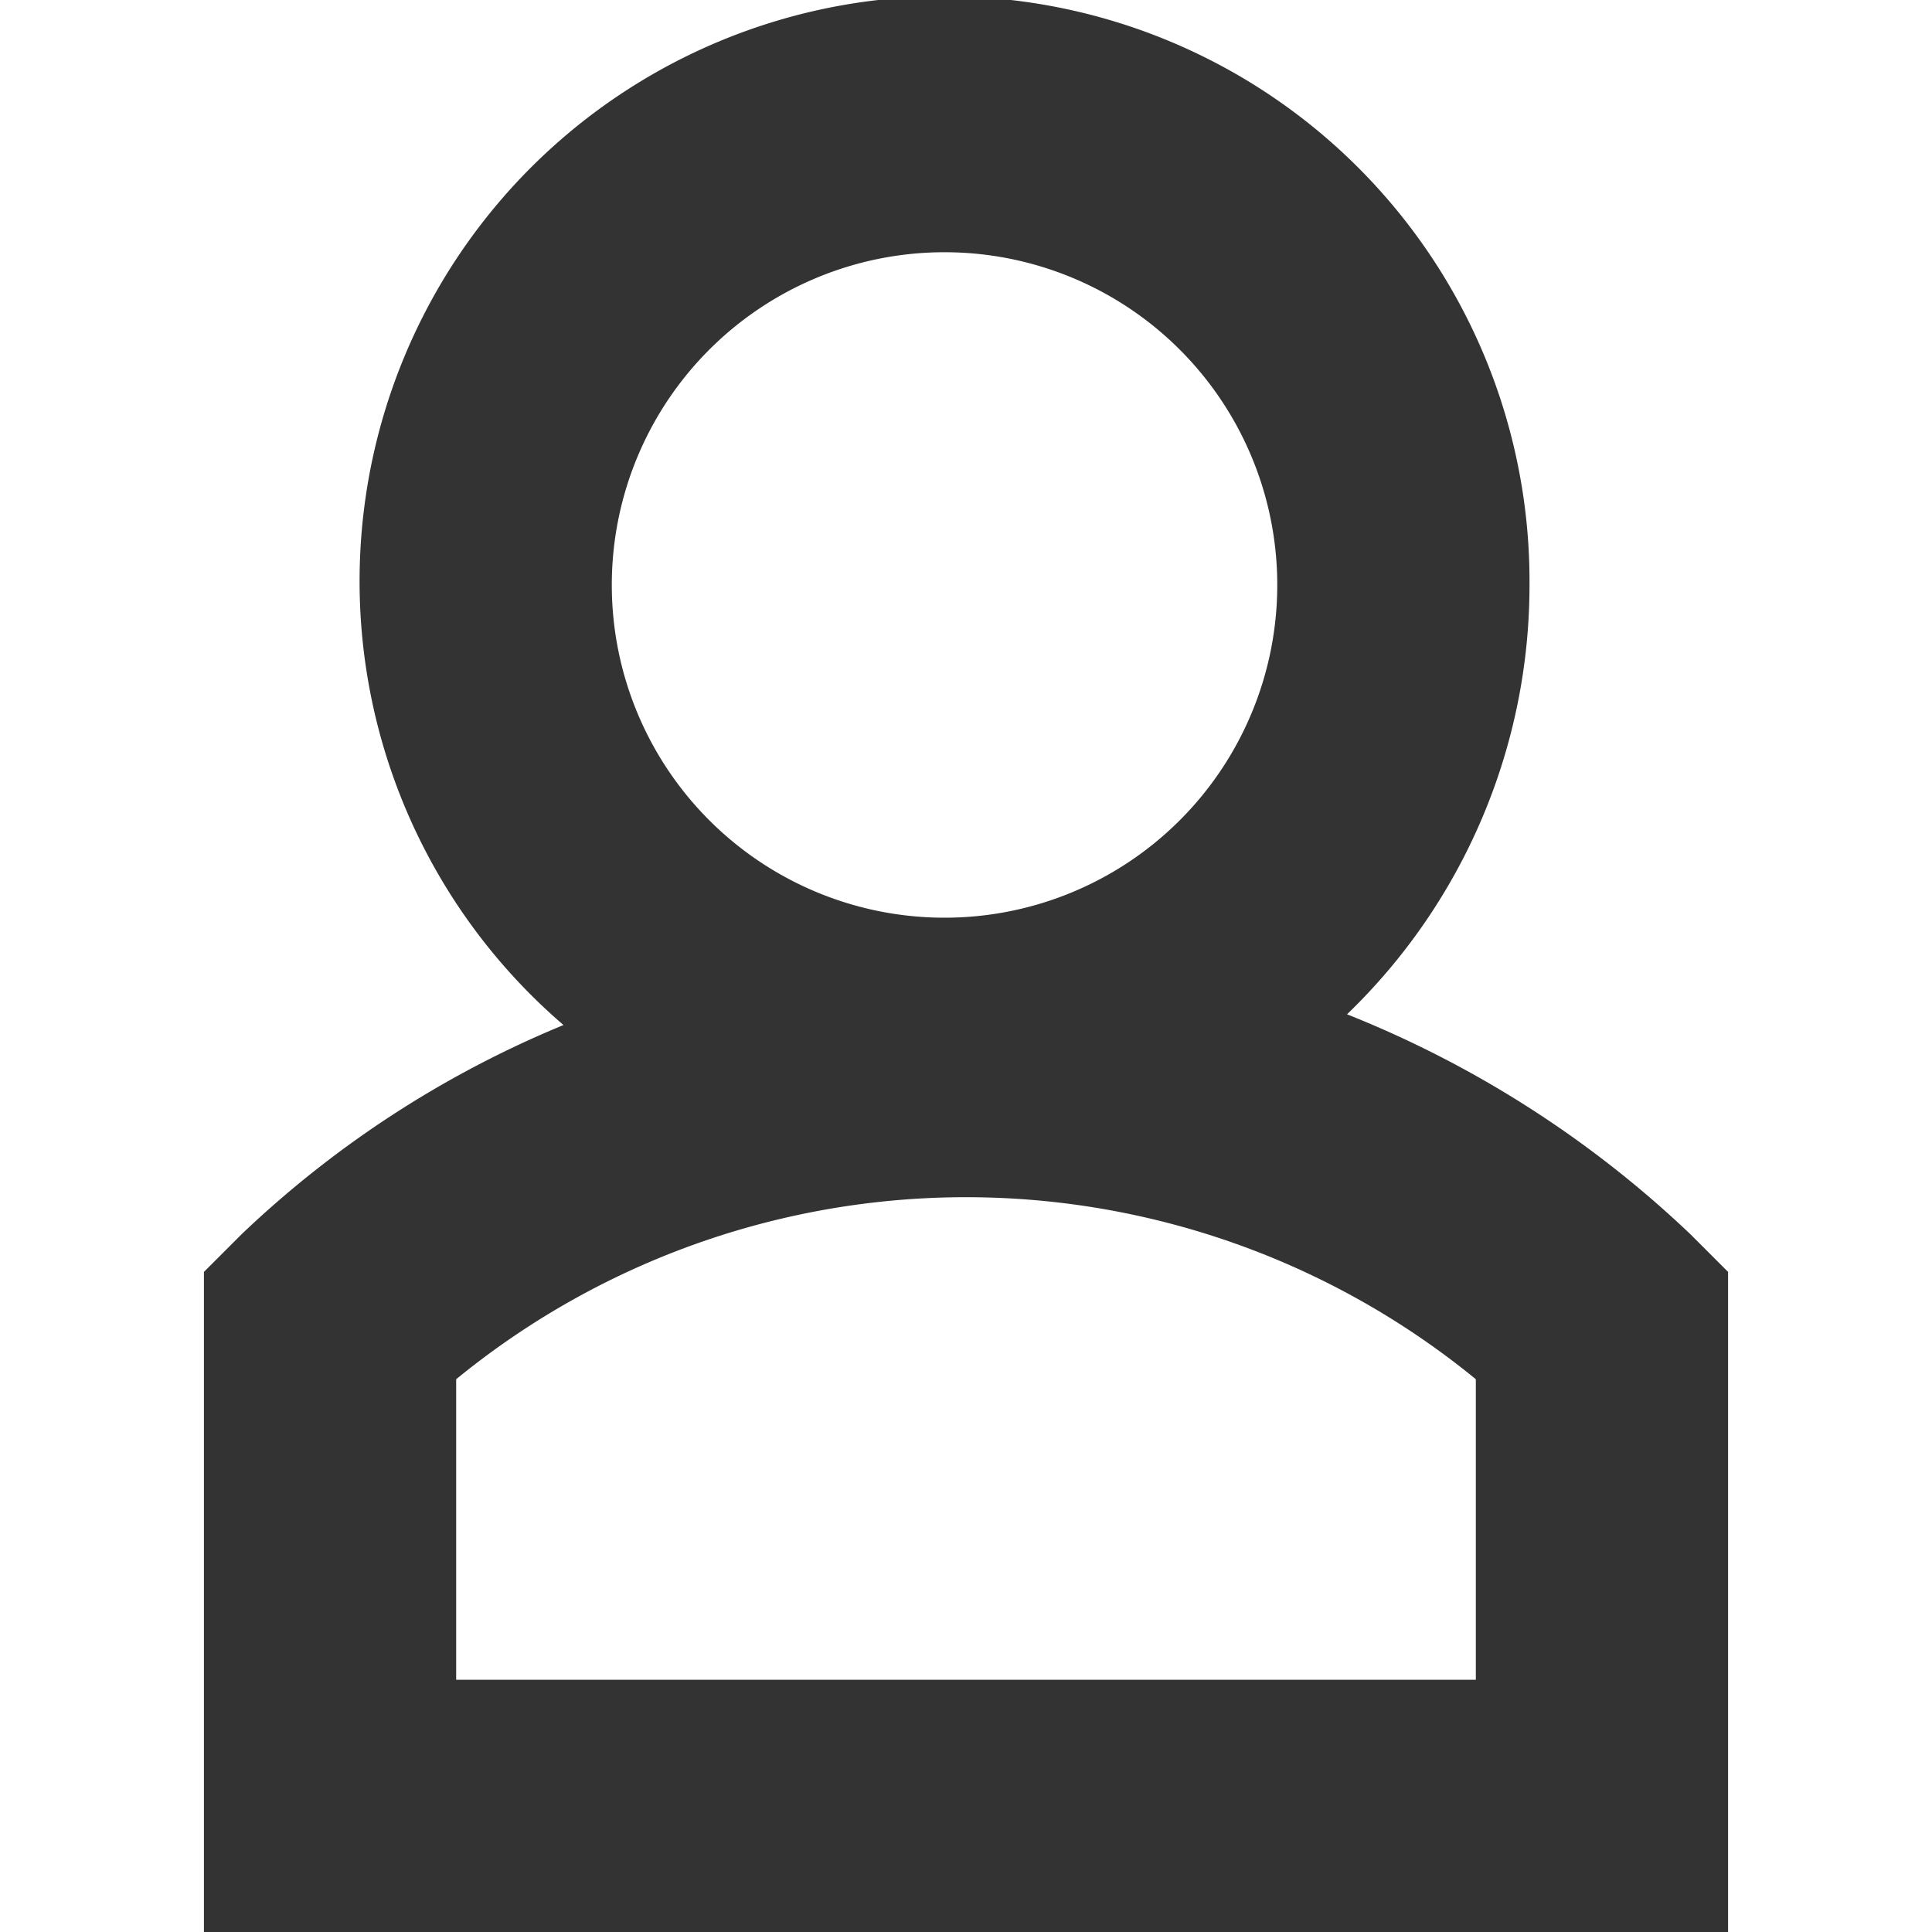
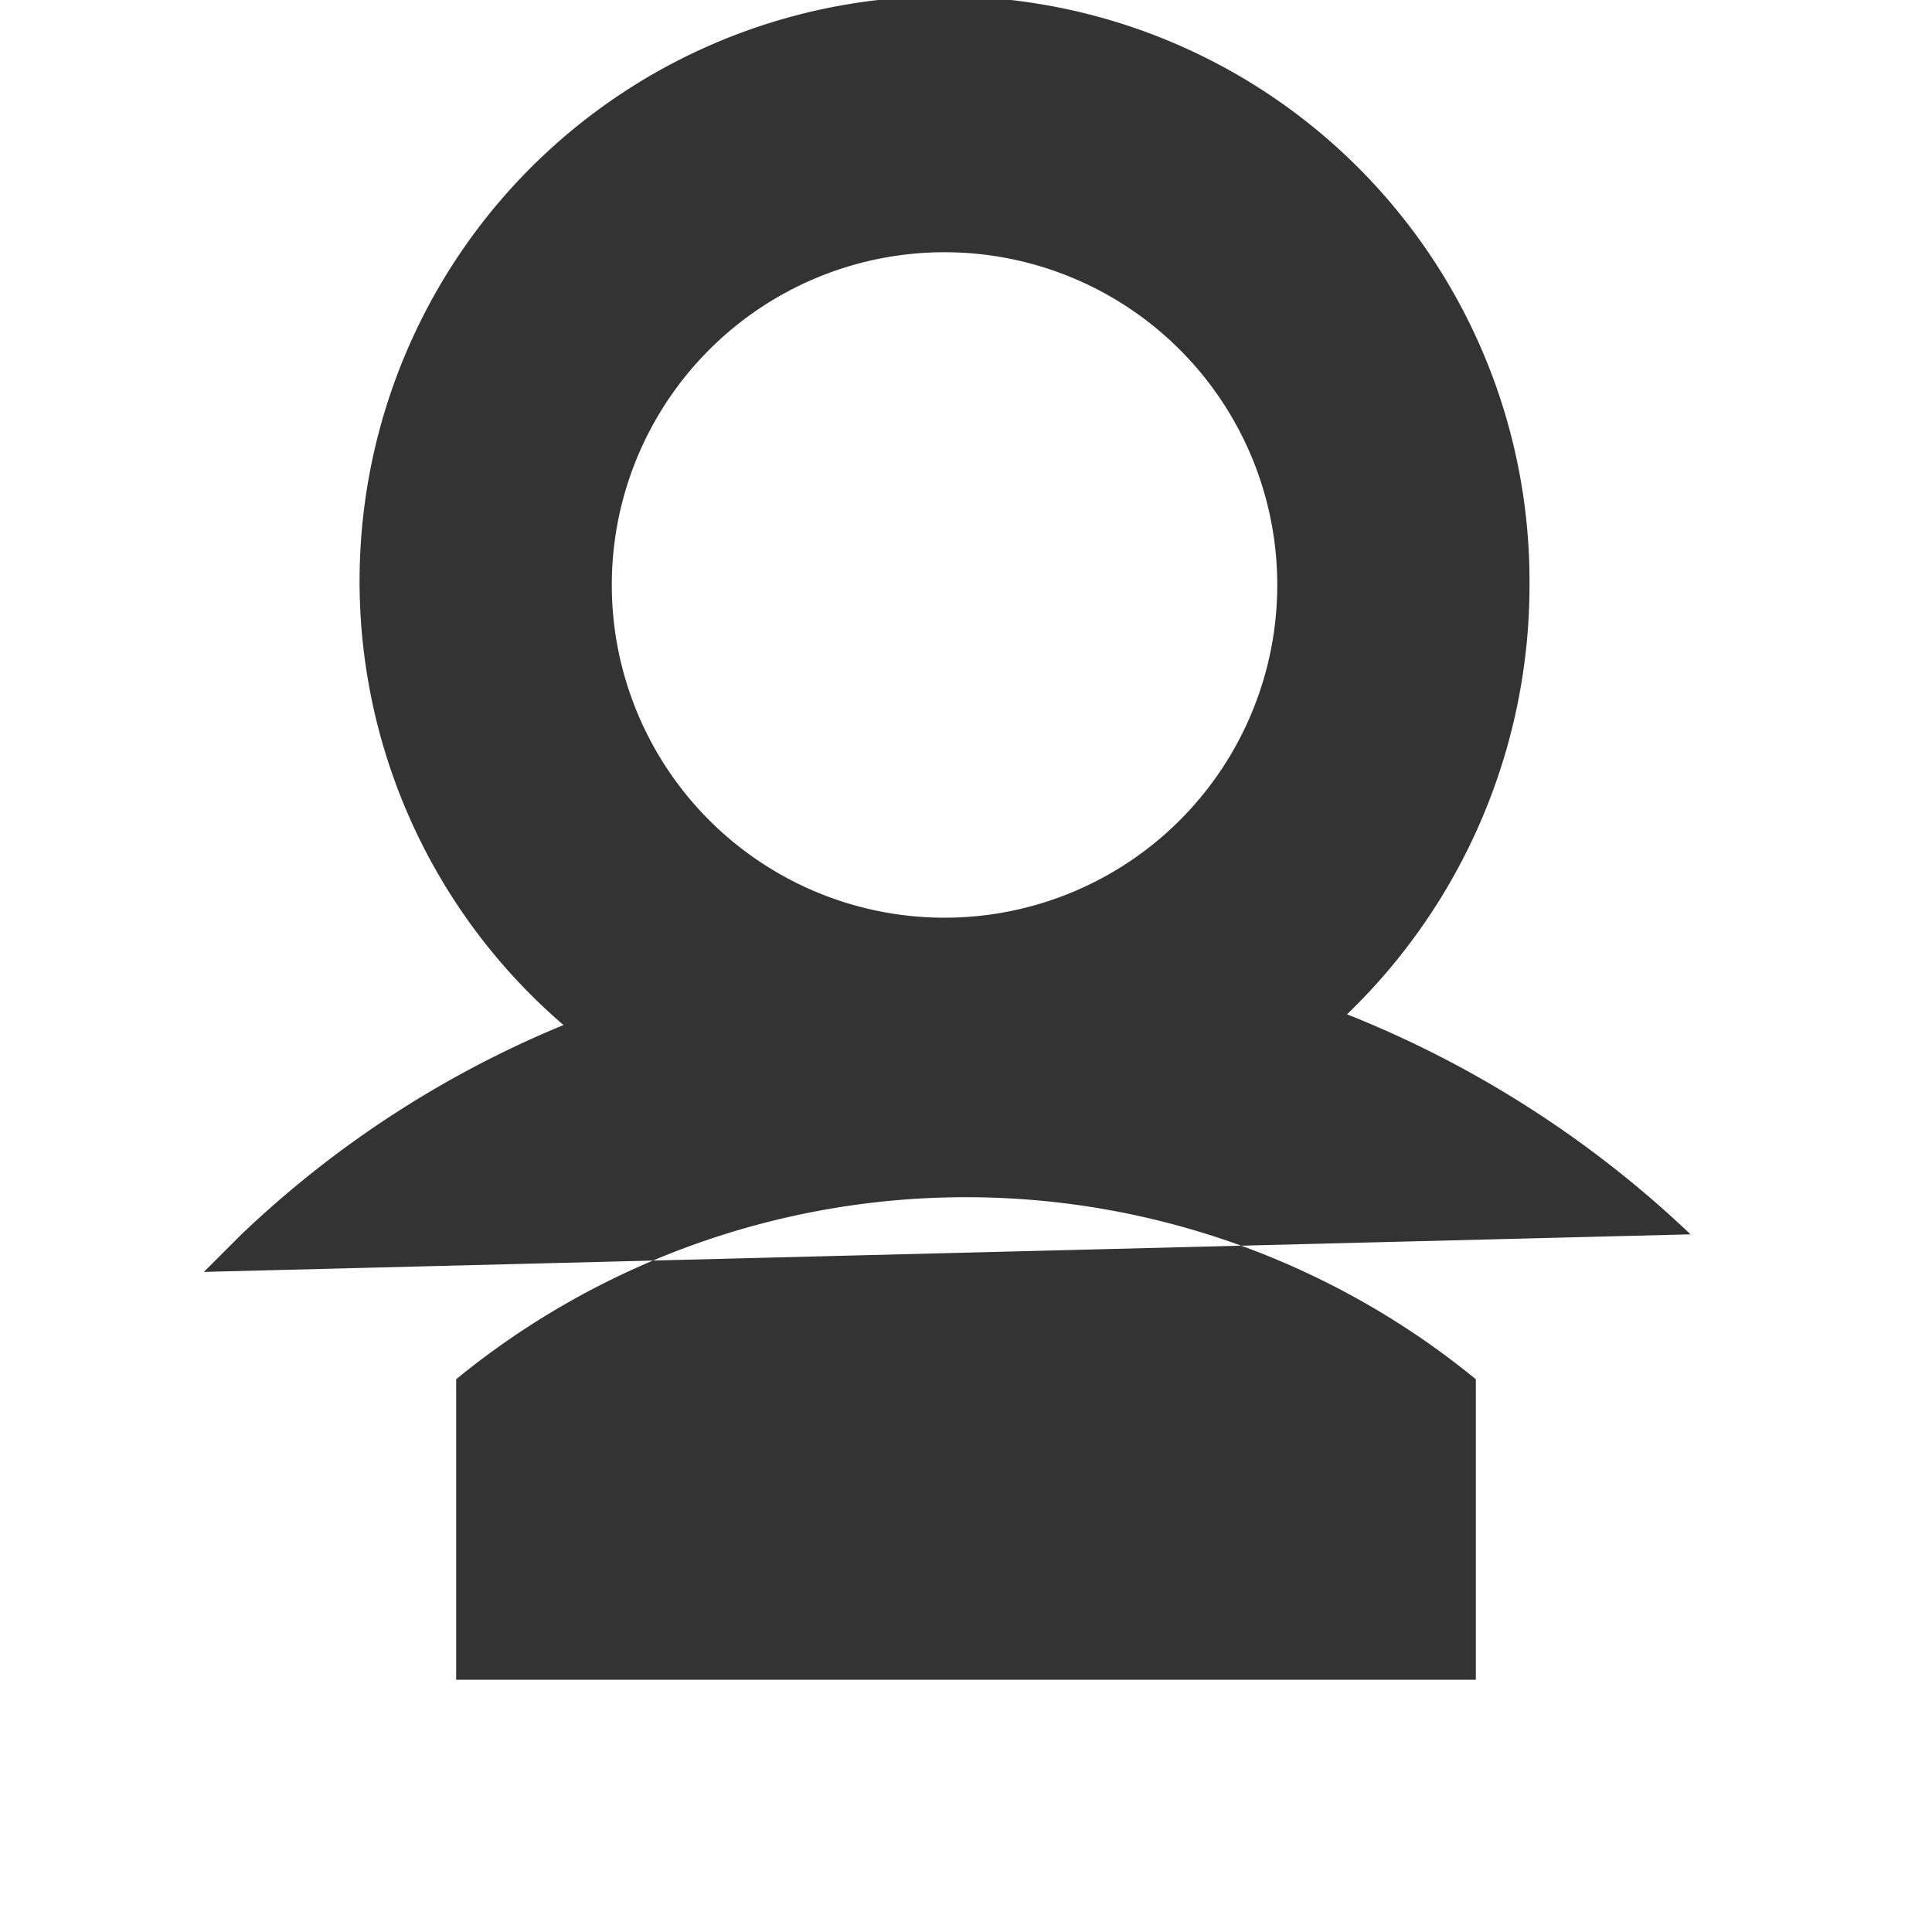
<svg xmlns="http://www.w3.org/2000/svg" id="Livello_1" data-name="Livello 1" width="36" height="36" viewBox="0 0 36 36">
  <defs>
    <style>.cls-1{fill:#333;}</style>
  </defs>
  <title>Tavola disegno 12</title>
-   <path class="cls-1" d="M31.5,23a20,20,0,0,0-6.4-4.1,11.1,11.1,0,0,0,3.4-8,10.9,10.9,0,1,0-18,8.2,19.4,19.4,0,0,0-6,3.9l-.7.7V36H32.2V23.7ZM17.6,4.7a6.2,6.2,0,0,1,0,12.4,6.2,6.2,0,0,1,0-12.4Zm9.9,26.6H8.5V25.7a15,15,0,0,1,19,0Z" />
+   <path class="cls-1" d="M31.5,23a20,20,0,0,0-6.4-4.1,11.1,11.1,0,0,0,3.4-8,10.9,10.9,0,1,0-18,8.2,19.4,19.4,0,0,0-6,3.9l-.7.7V36V23.7ZM17.6,4.7a6.2,6.2,0,0,1,0,12.4,6.2,6.2,0,0,1,0-12.4Zm9.9,26.6H8.5V25.7a15,15,0,0,1,19,0Z" />
</svg>